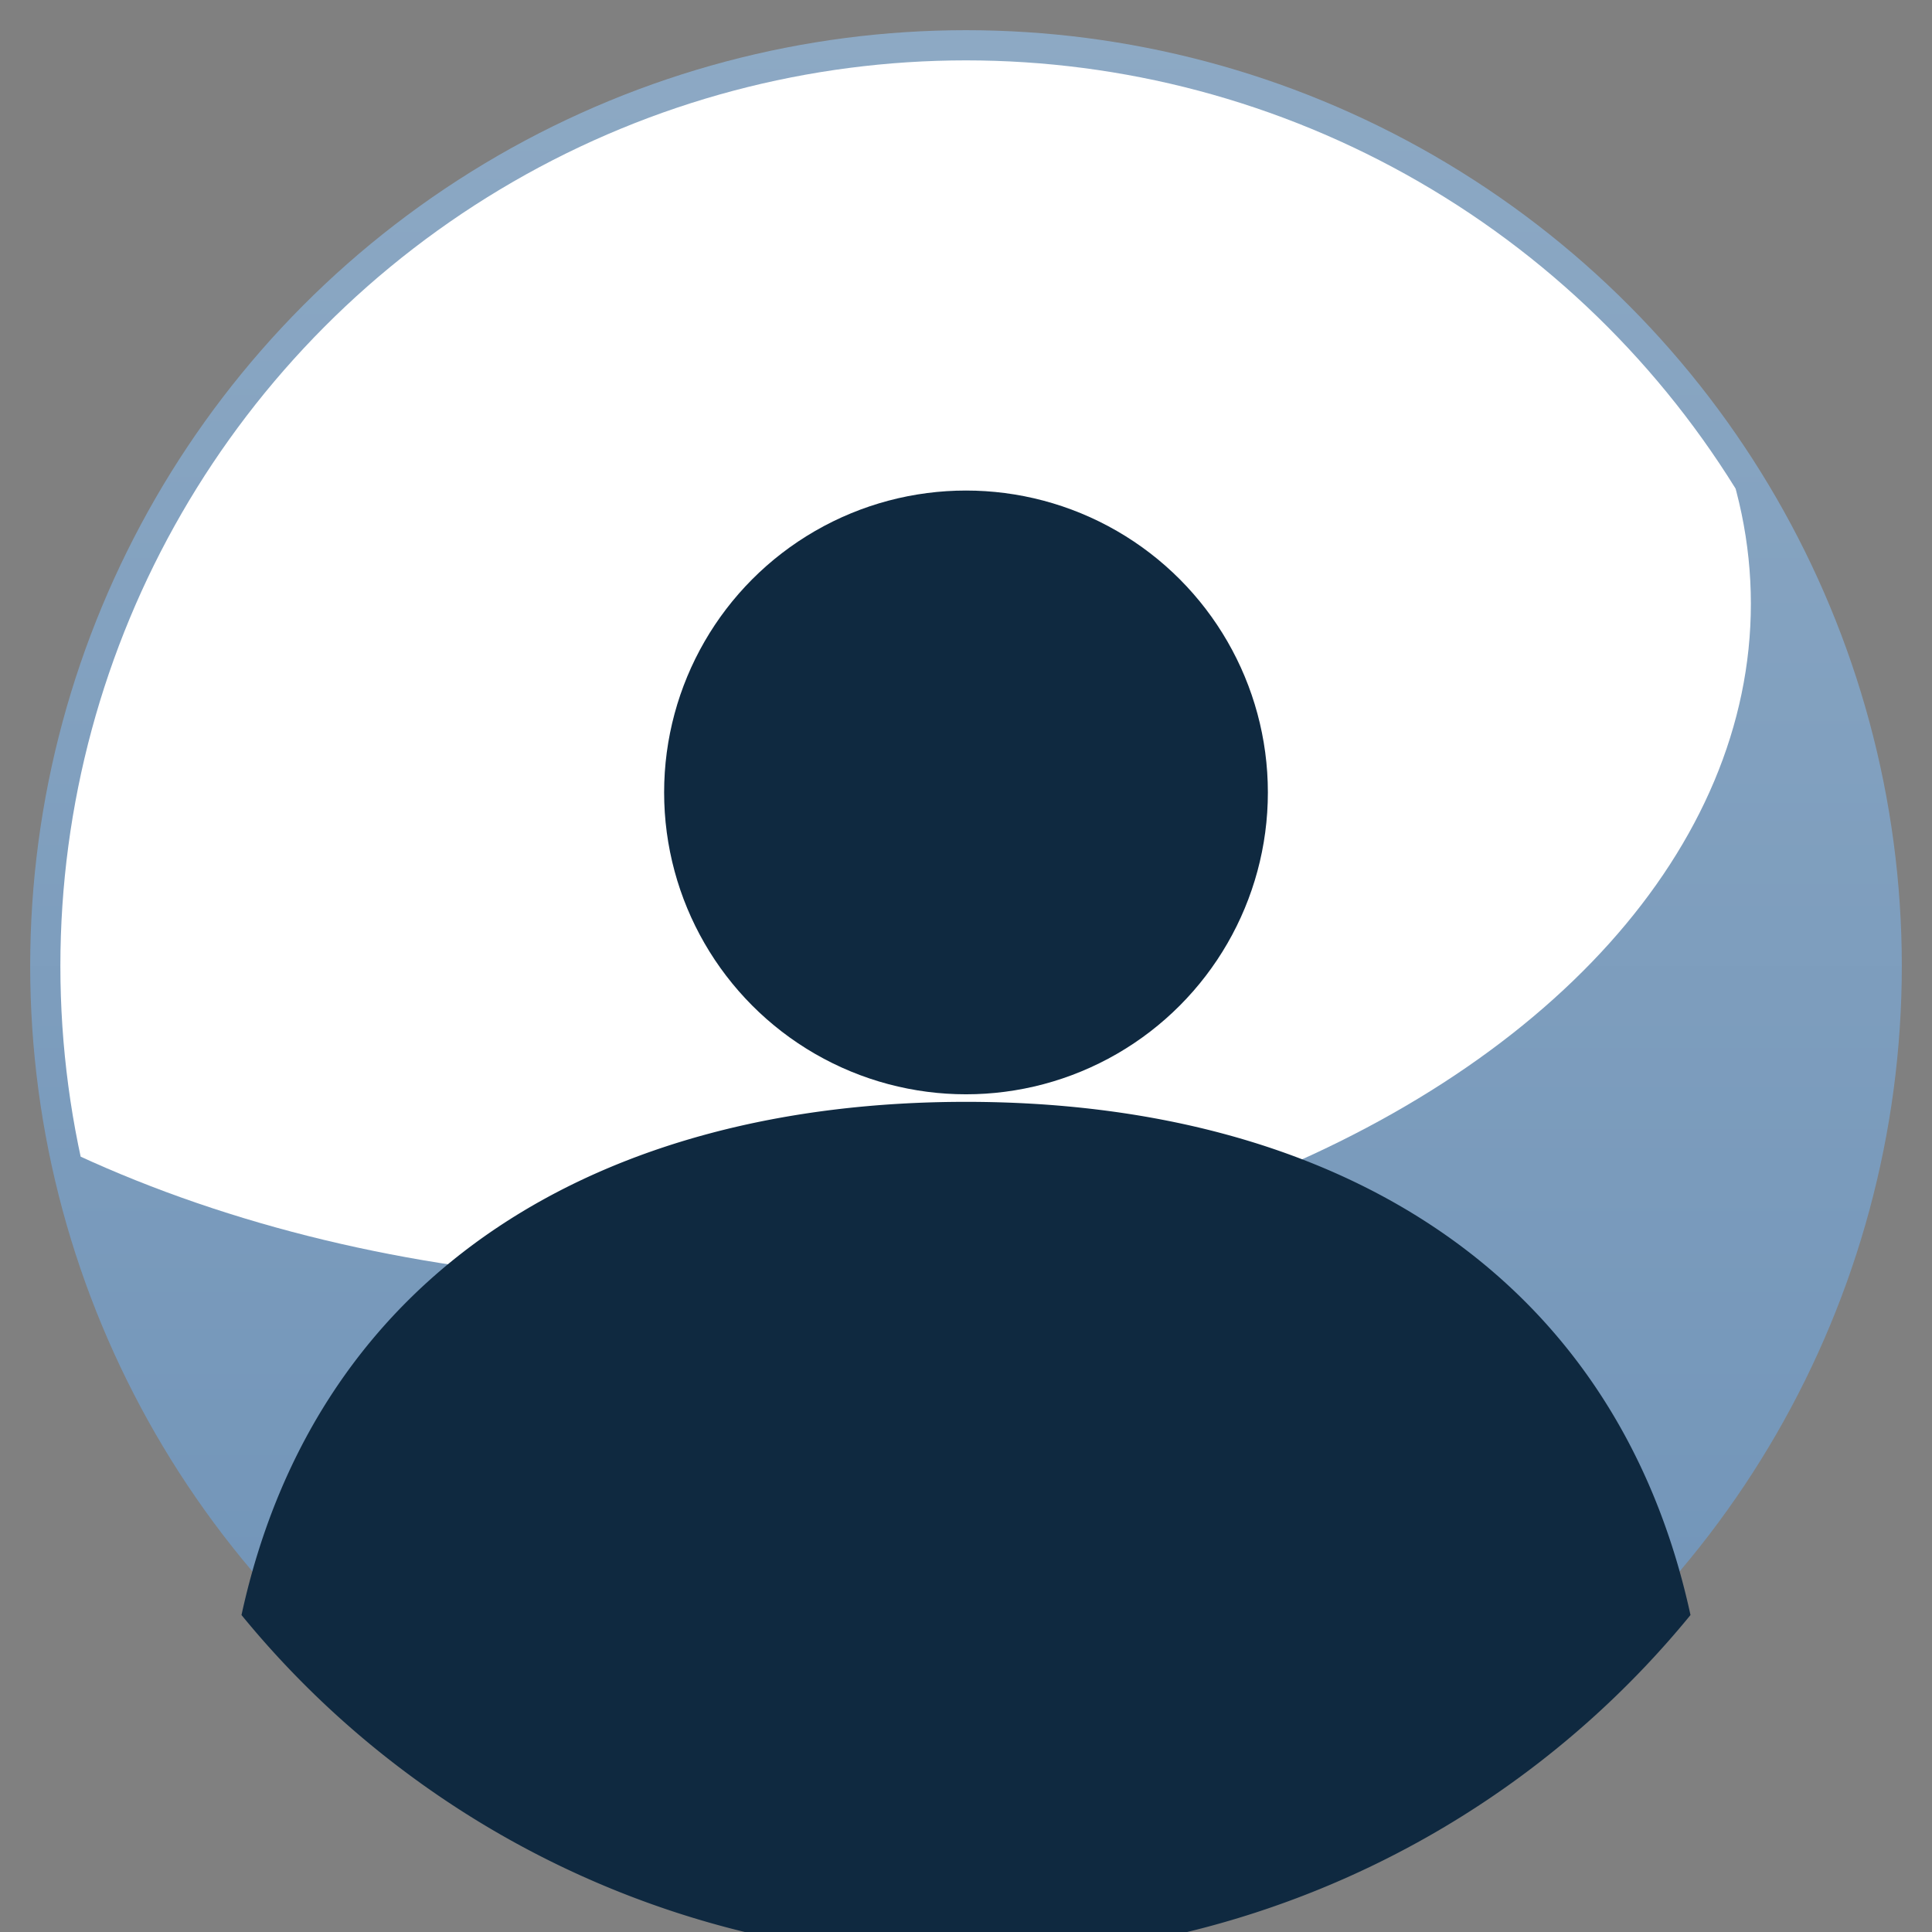
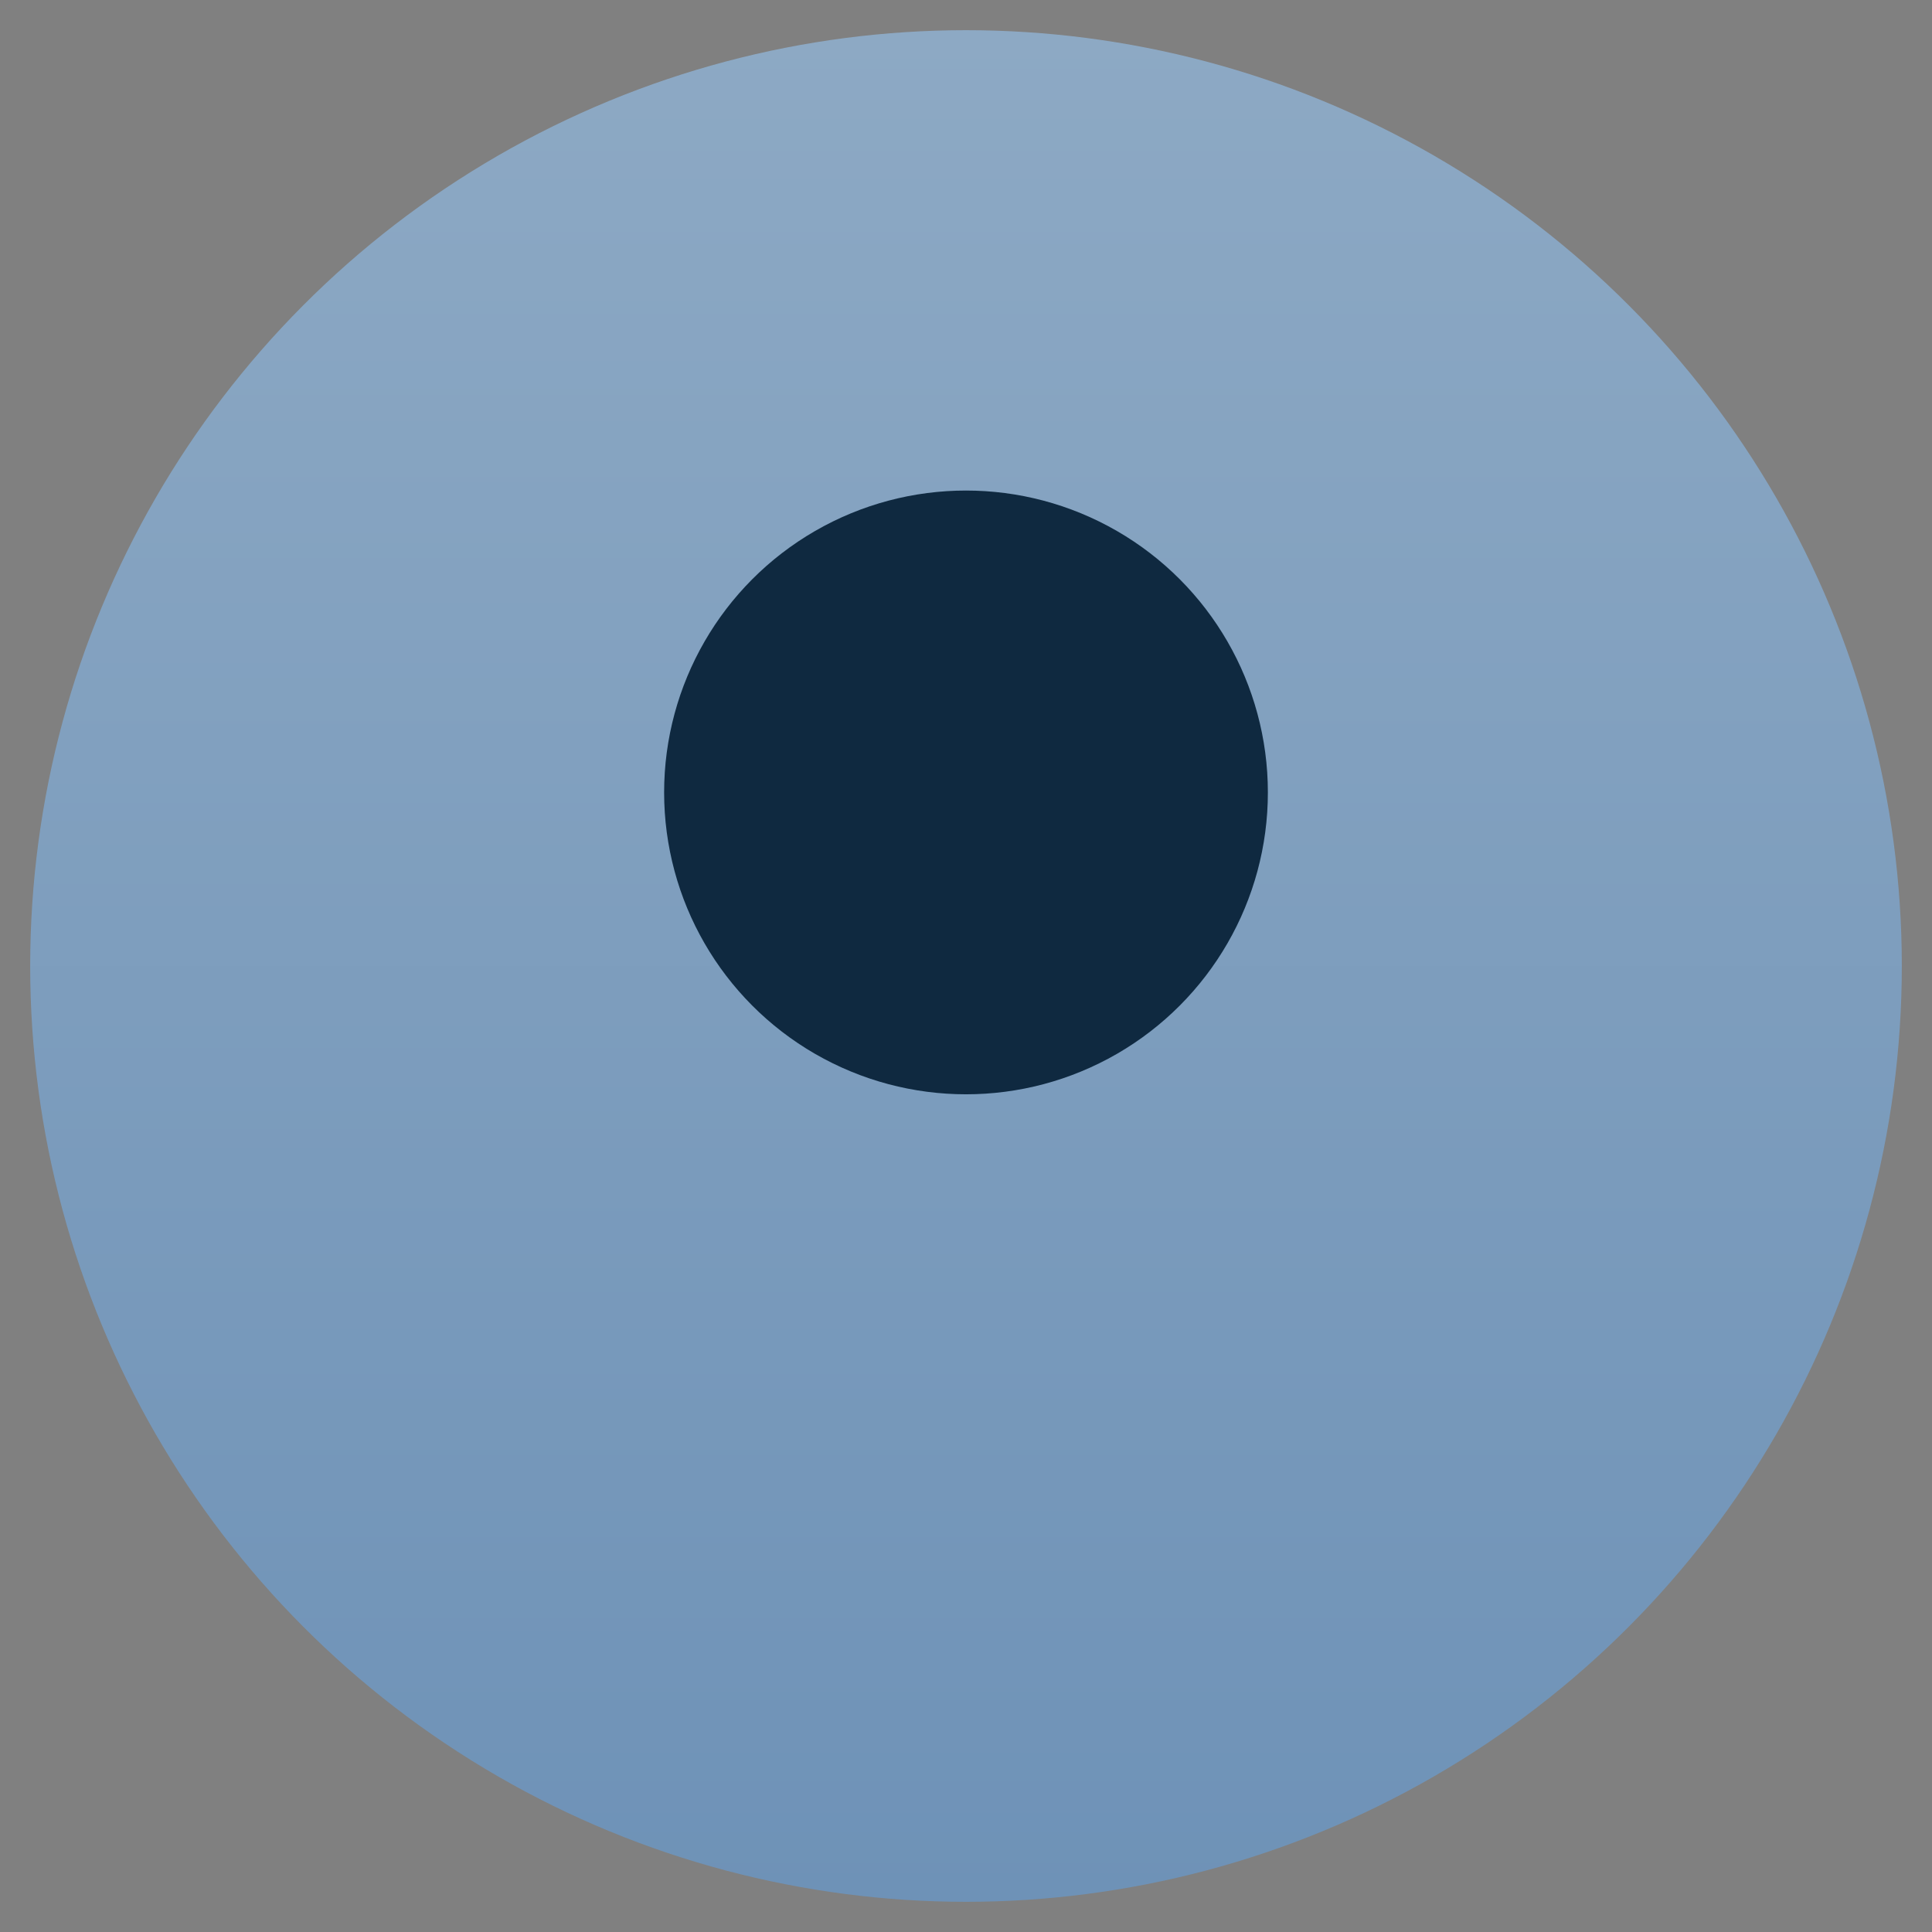
<svg xmlns="http://www.w3.org/2000/svg" viewBox="0 0 256 256" width="256" height="256" role="img" aria-label="Avatar">
  <rect x="0" y="0" width="256" height="256" fill="#808080" stroke="none" />
  <defs>
    <linearGradient id="g" x1="0" x2="0" y1="0" y2="1">
      <stop offset="0%" stop-color="#8DA9C4" />
      <stop offset="100%" stop-color="#6E92B7" />
    </linearGradient>
    <clipPath id="circle">
      <circle cx="128" cy="128" r="120" />
    </clipPath>
  </defs>
  <circle cx="128" cy="128" r="124" fill="url(#g)" />
  <g clip-path="url(#circle)">
-     <ellipse cx="92" cy="80" rx="140" ry="90" fill="#FFFFFF12" />
-   </g>
+     </g>
  <g fill="#0F2940">
    <circle cx="128" cy="105" r="40" />
-     <path d="M32 214c10-46 48-68 96-68s86 22 96 68a124 124 0 0 1-192 0z" />
  </g>
</svg>